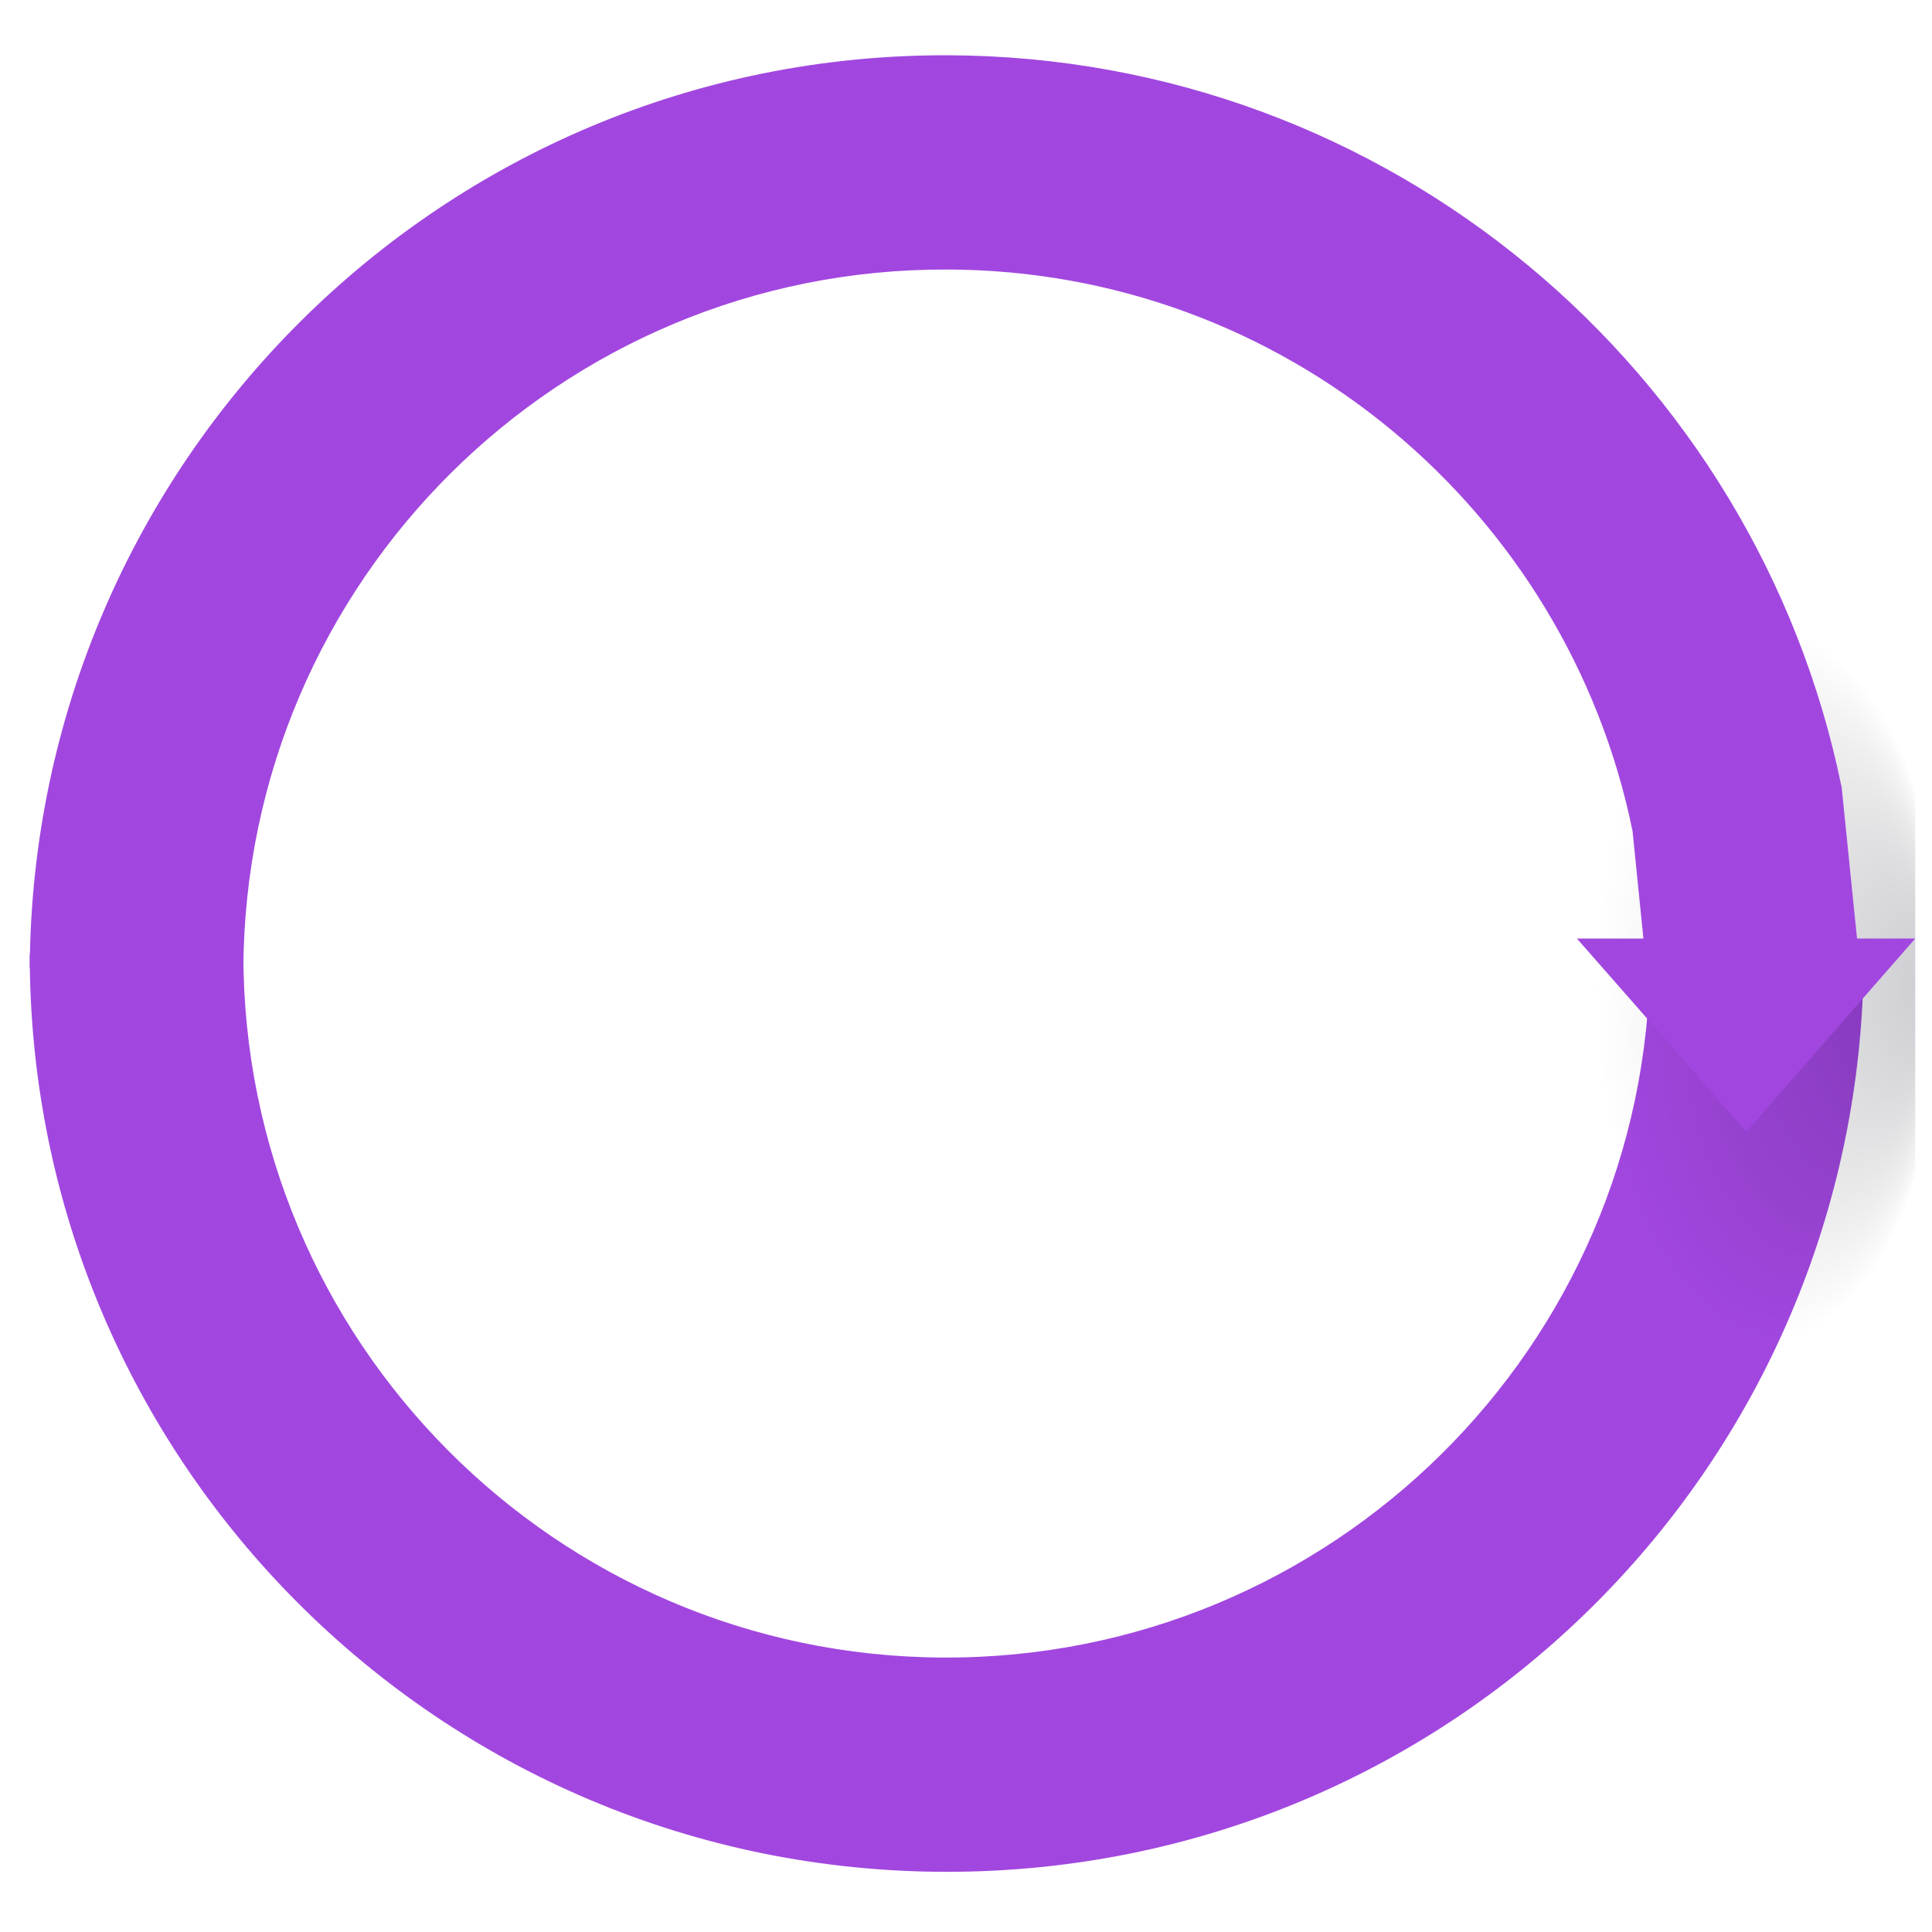
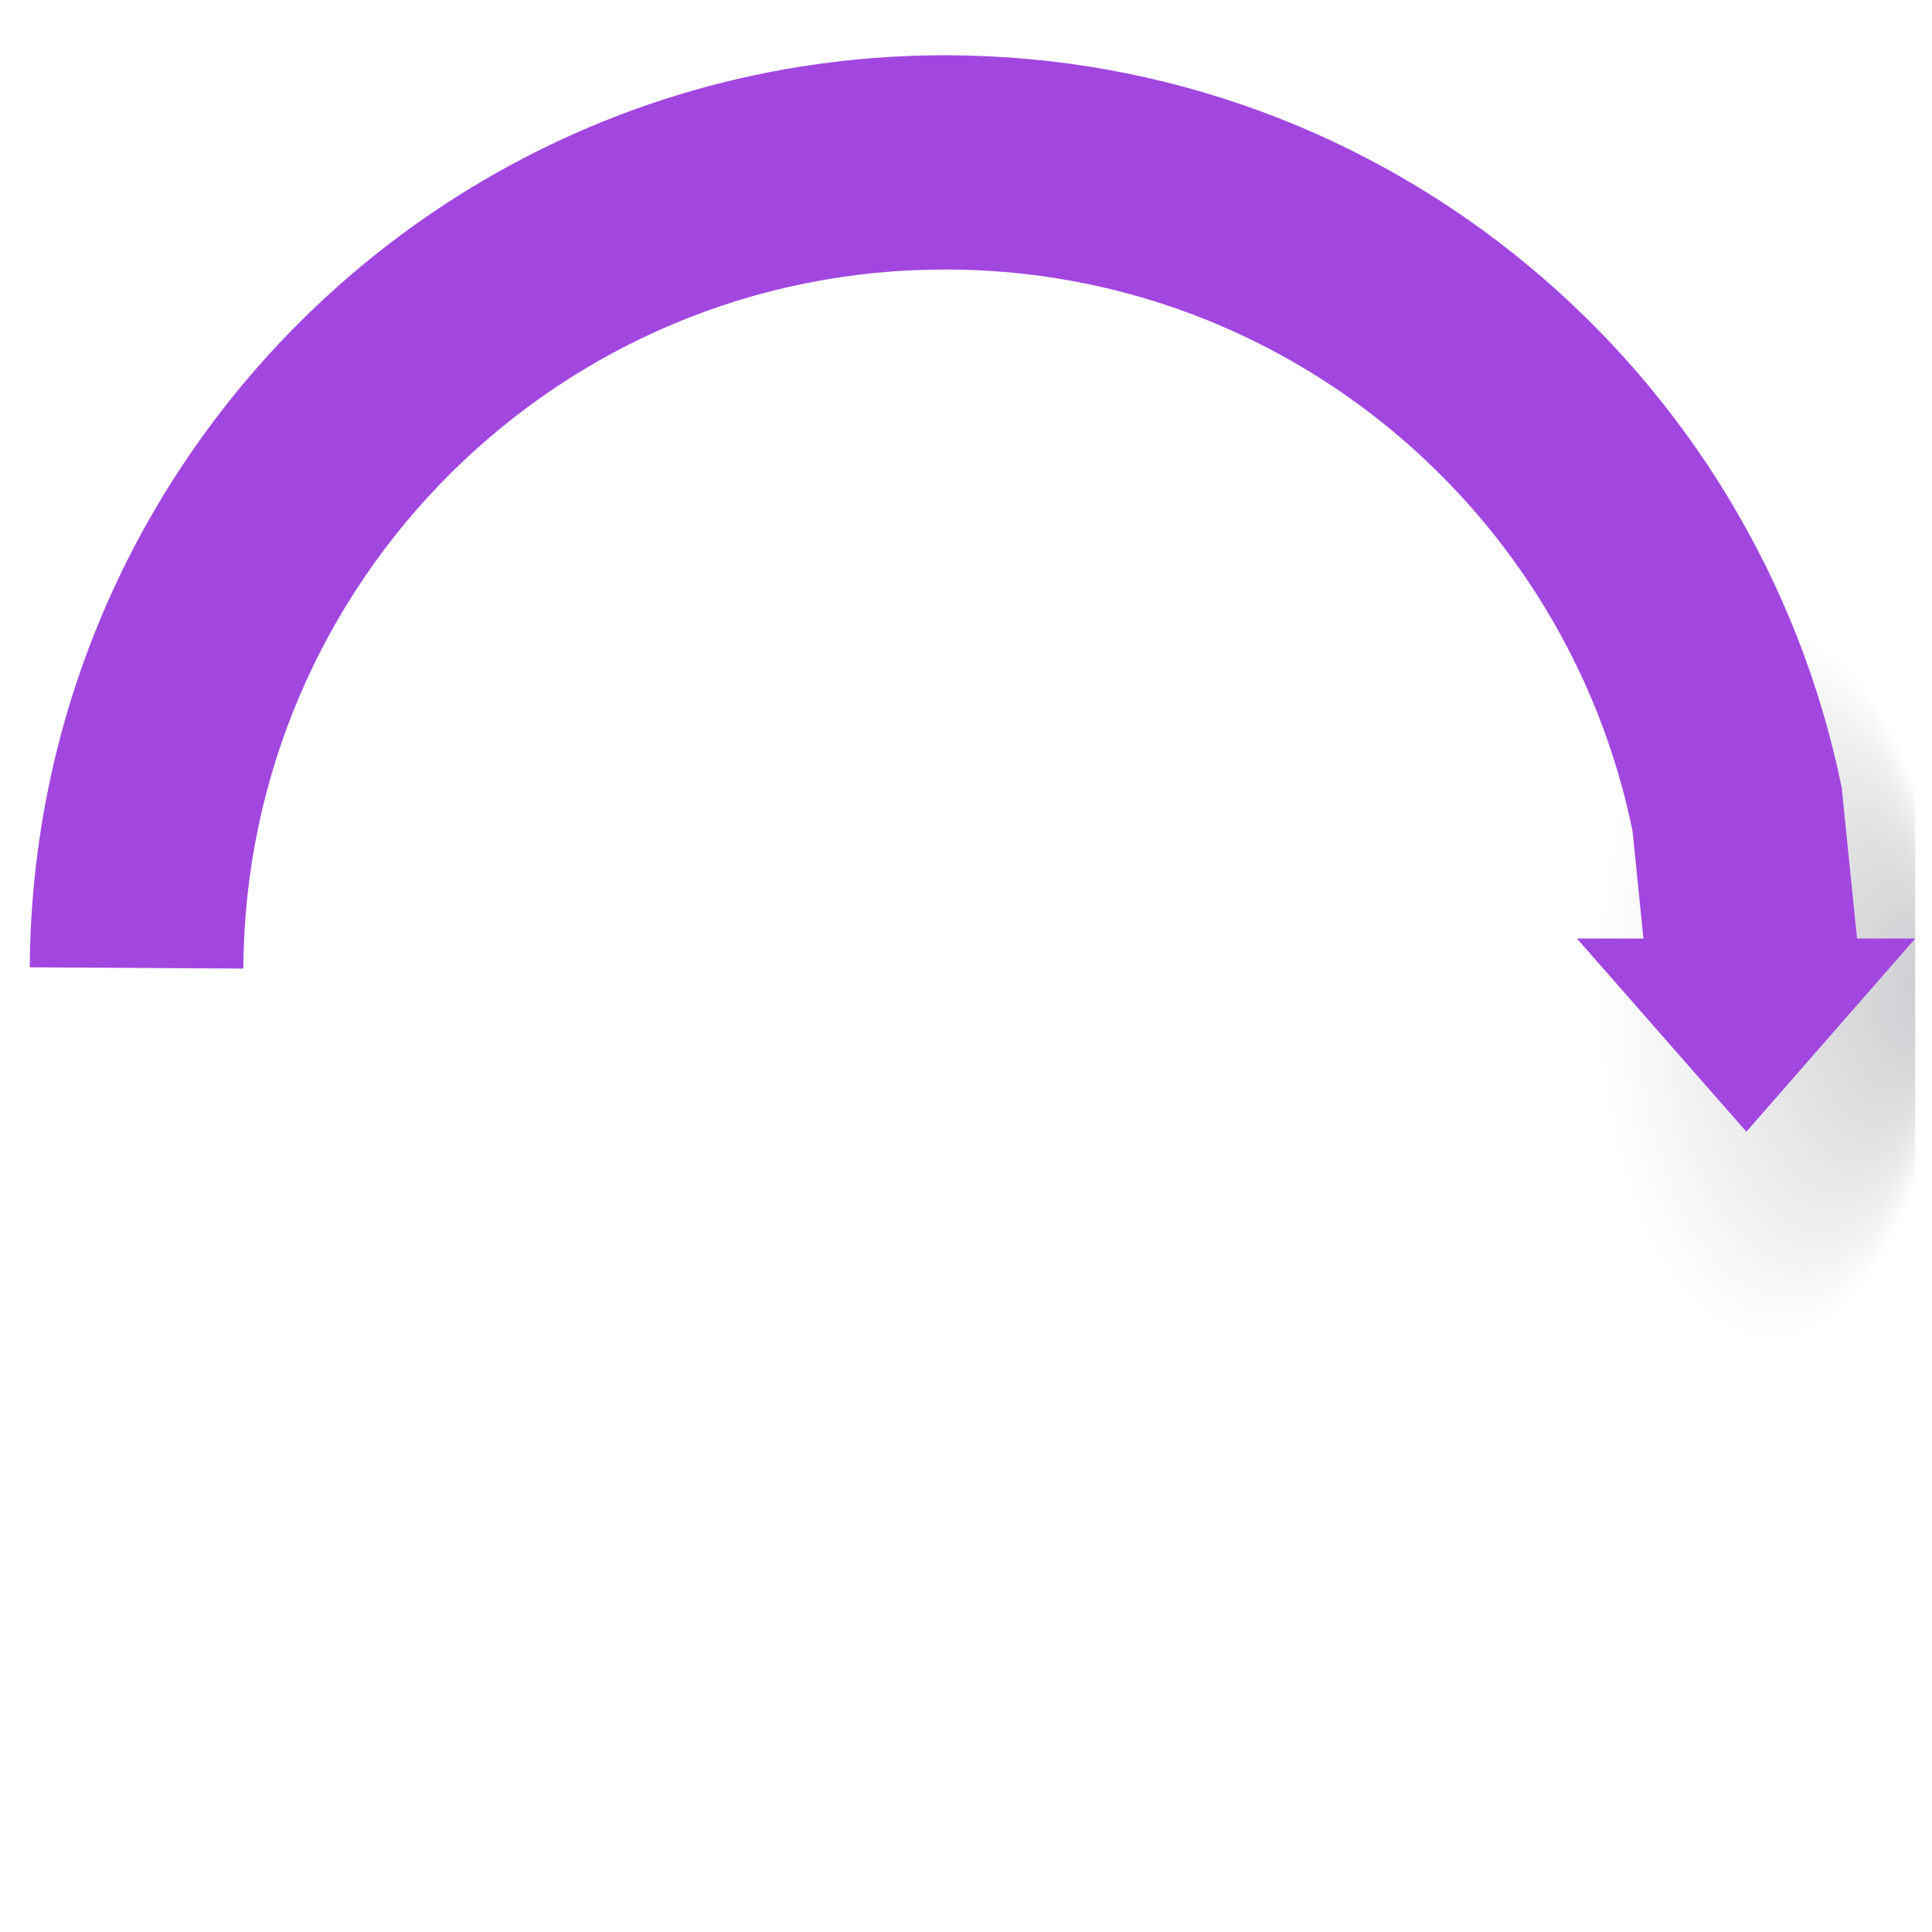
<svg xmlns="http://www.w3.org/2000/svg" id="uuid-2bc95c49-f1f2-4471-94df-71f5dd60256e" viewBox="0 0 302.07 302.07">
  <defs>
    <mask id="uuid-b748e414-87c7-41d8-a0dc-1138609da1d4" x="3683.78" y="382.46" width="1465" height="620" maskUnits="userSpaceOnUse" />
    <mask id="uuid-783c5470-c7df-4540-94c5-2c98e9561e49" x="3696.03" y="382.83" width="1470" height="622" maskUnits="userSpaceOnUse" />
    <radialGradient id="uuid-cc5292ee-07a1-48ec-affd-9f53e35aac47" cx="-1135.9" cy="147.5" fx="-1080.25" fy="147.5" r="55.7" gradientTransform="translate(833.28 301.5) scale(.49 -1)" gradientUnits="userSpaceOnUse">
      <stop offset="0" stop-color="#00021a" stop-opacity=".2" />
      <stop offset="1" stop-color="#000" stop-opacity="0" />
    </radialGradient>
  </defs>
  <g style="mask:url(#uuid-b748e414-87c7-41d8-a0dc-1138609da1d4);">
    <g style="mask:url(#uuid-783c5470-c7df-4540-94c5-2c98e9561e49);">
      <path d="M-34.45,110.74H348.95v249.4H-34.45V110.74Z" style="fill:none;" />
    </g>
  </g>
-   <path d="M4.65,149.29c0,79.2,64.17,143.37,143.37,143.37s142.96-63.77,143.37-142.66l-33.41-.2c-.3,60.72-49.85,109.66-110.57,109.36-60.52-.3-109.36-49.45-109.36-109.97H4.65v.1Z" style="fill:#a147df; fill-rule:evenodd;" />
  <path d="M246.94,95.95h52.51v116.1h-52.51V95.95Z" style="fill:url(#uuid-cc5292ee-07a1-48ec-affd-9f53e35aac47); fill-rule:evenodd;" />
  <path d="M273.05,176.94l26.4-30.2h-9.1l-2.4-23.6C274.65,57.94,217.15,8.84,148.15,8.64,69.25,8.44,5.15,72.24,4.65,151.24l33.4,.2c.3-60.6,49.5-109.5,110-109.3,52.9,.1,97,37.8,107.2,87.8l1.7,16.8h-10.4l26.5,30.2Z" style="fill:#a147df; fill-rule:evenodd;" />
</svg>